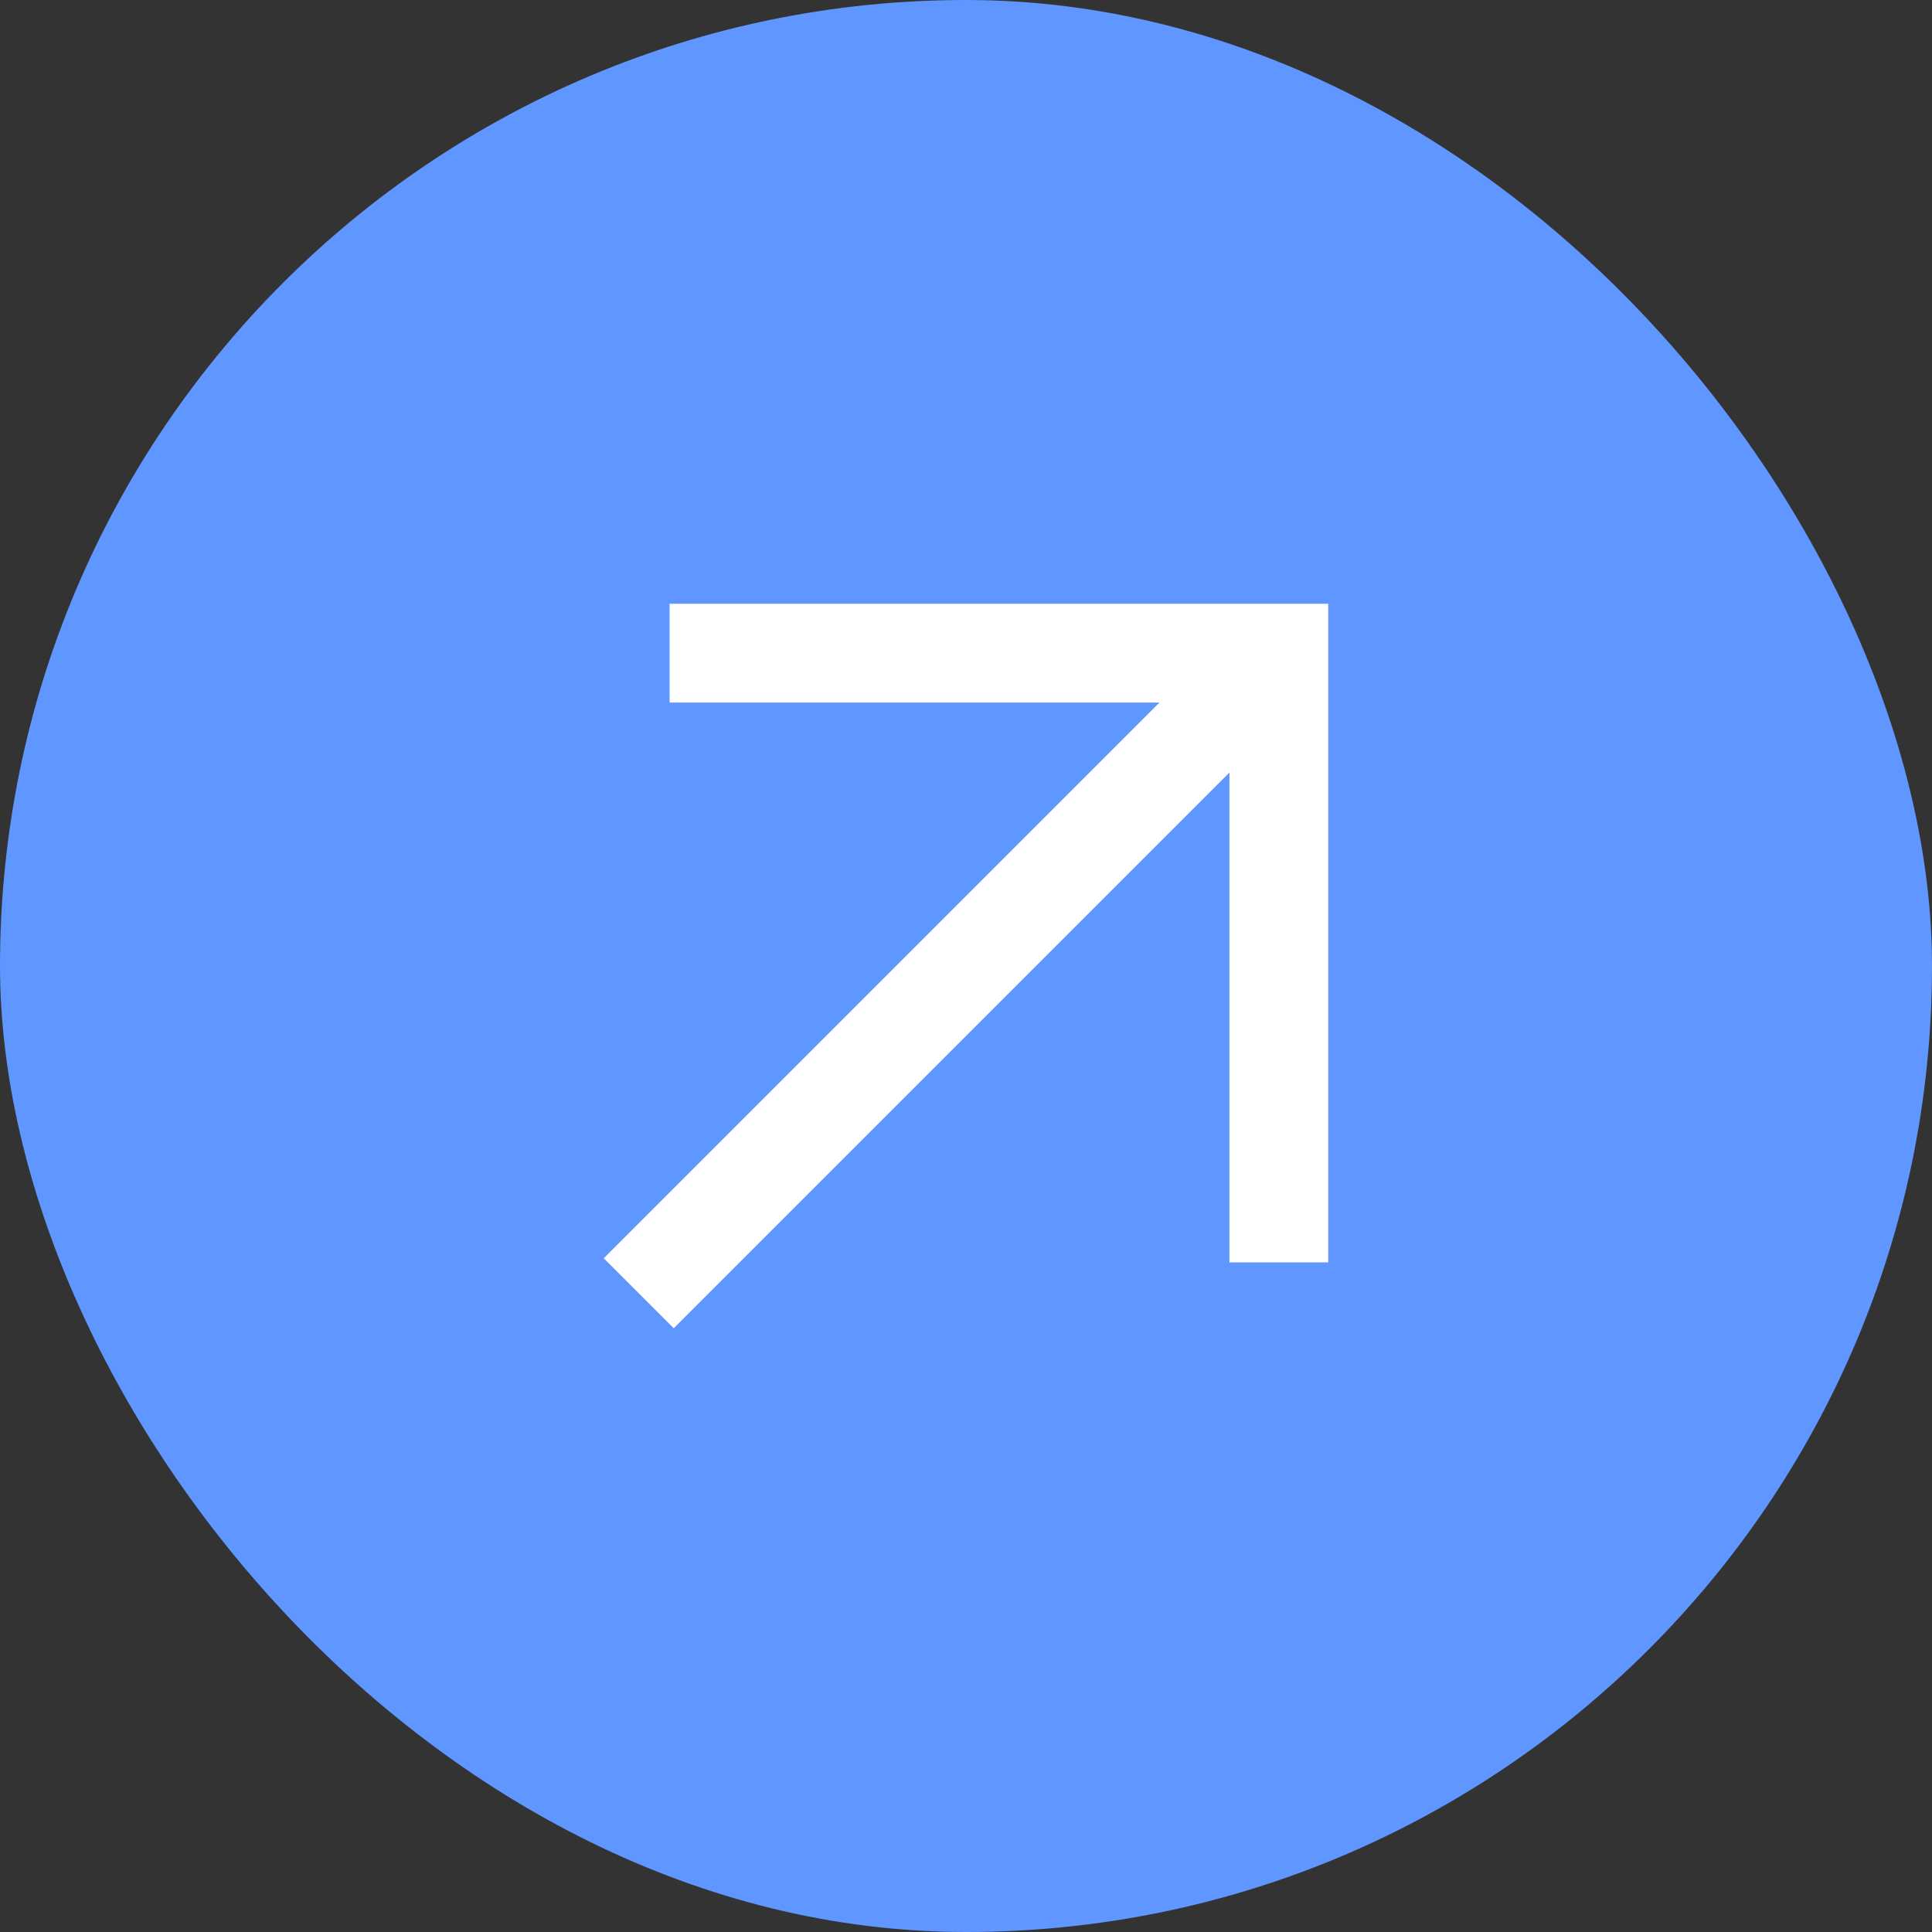
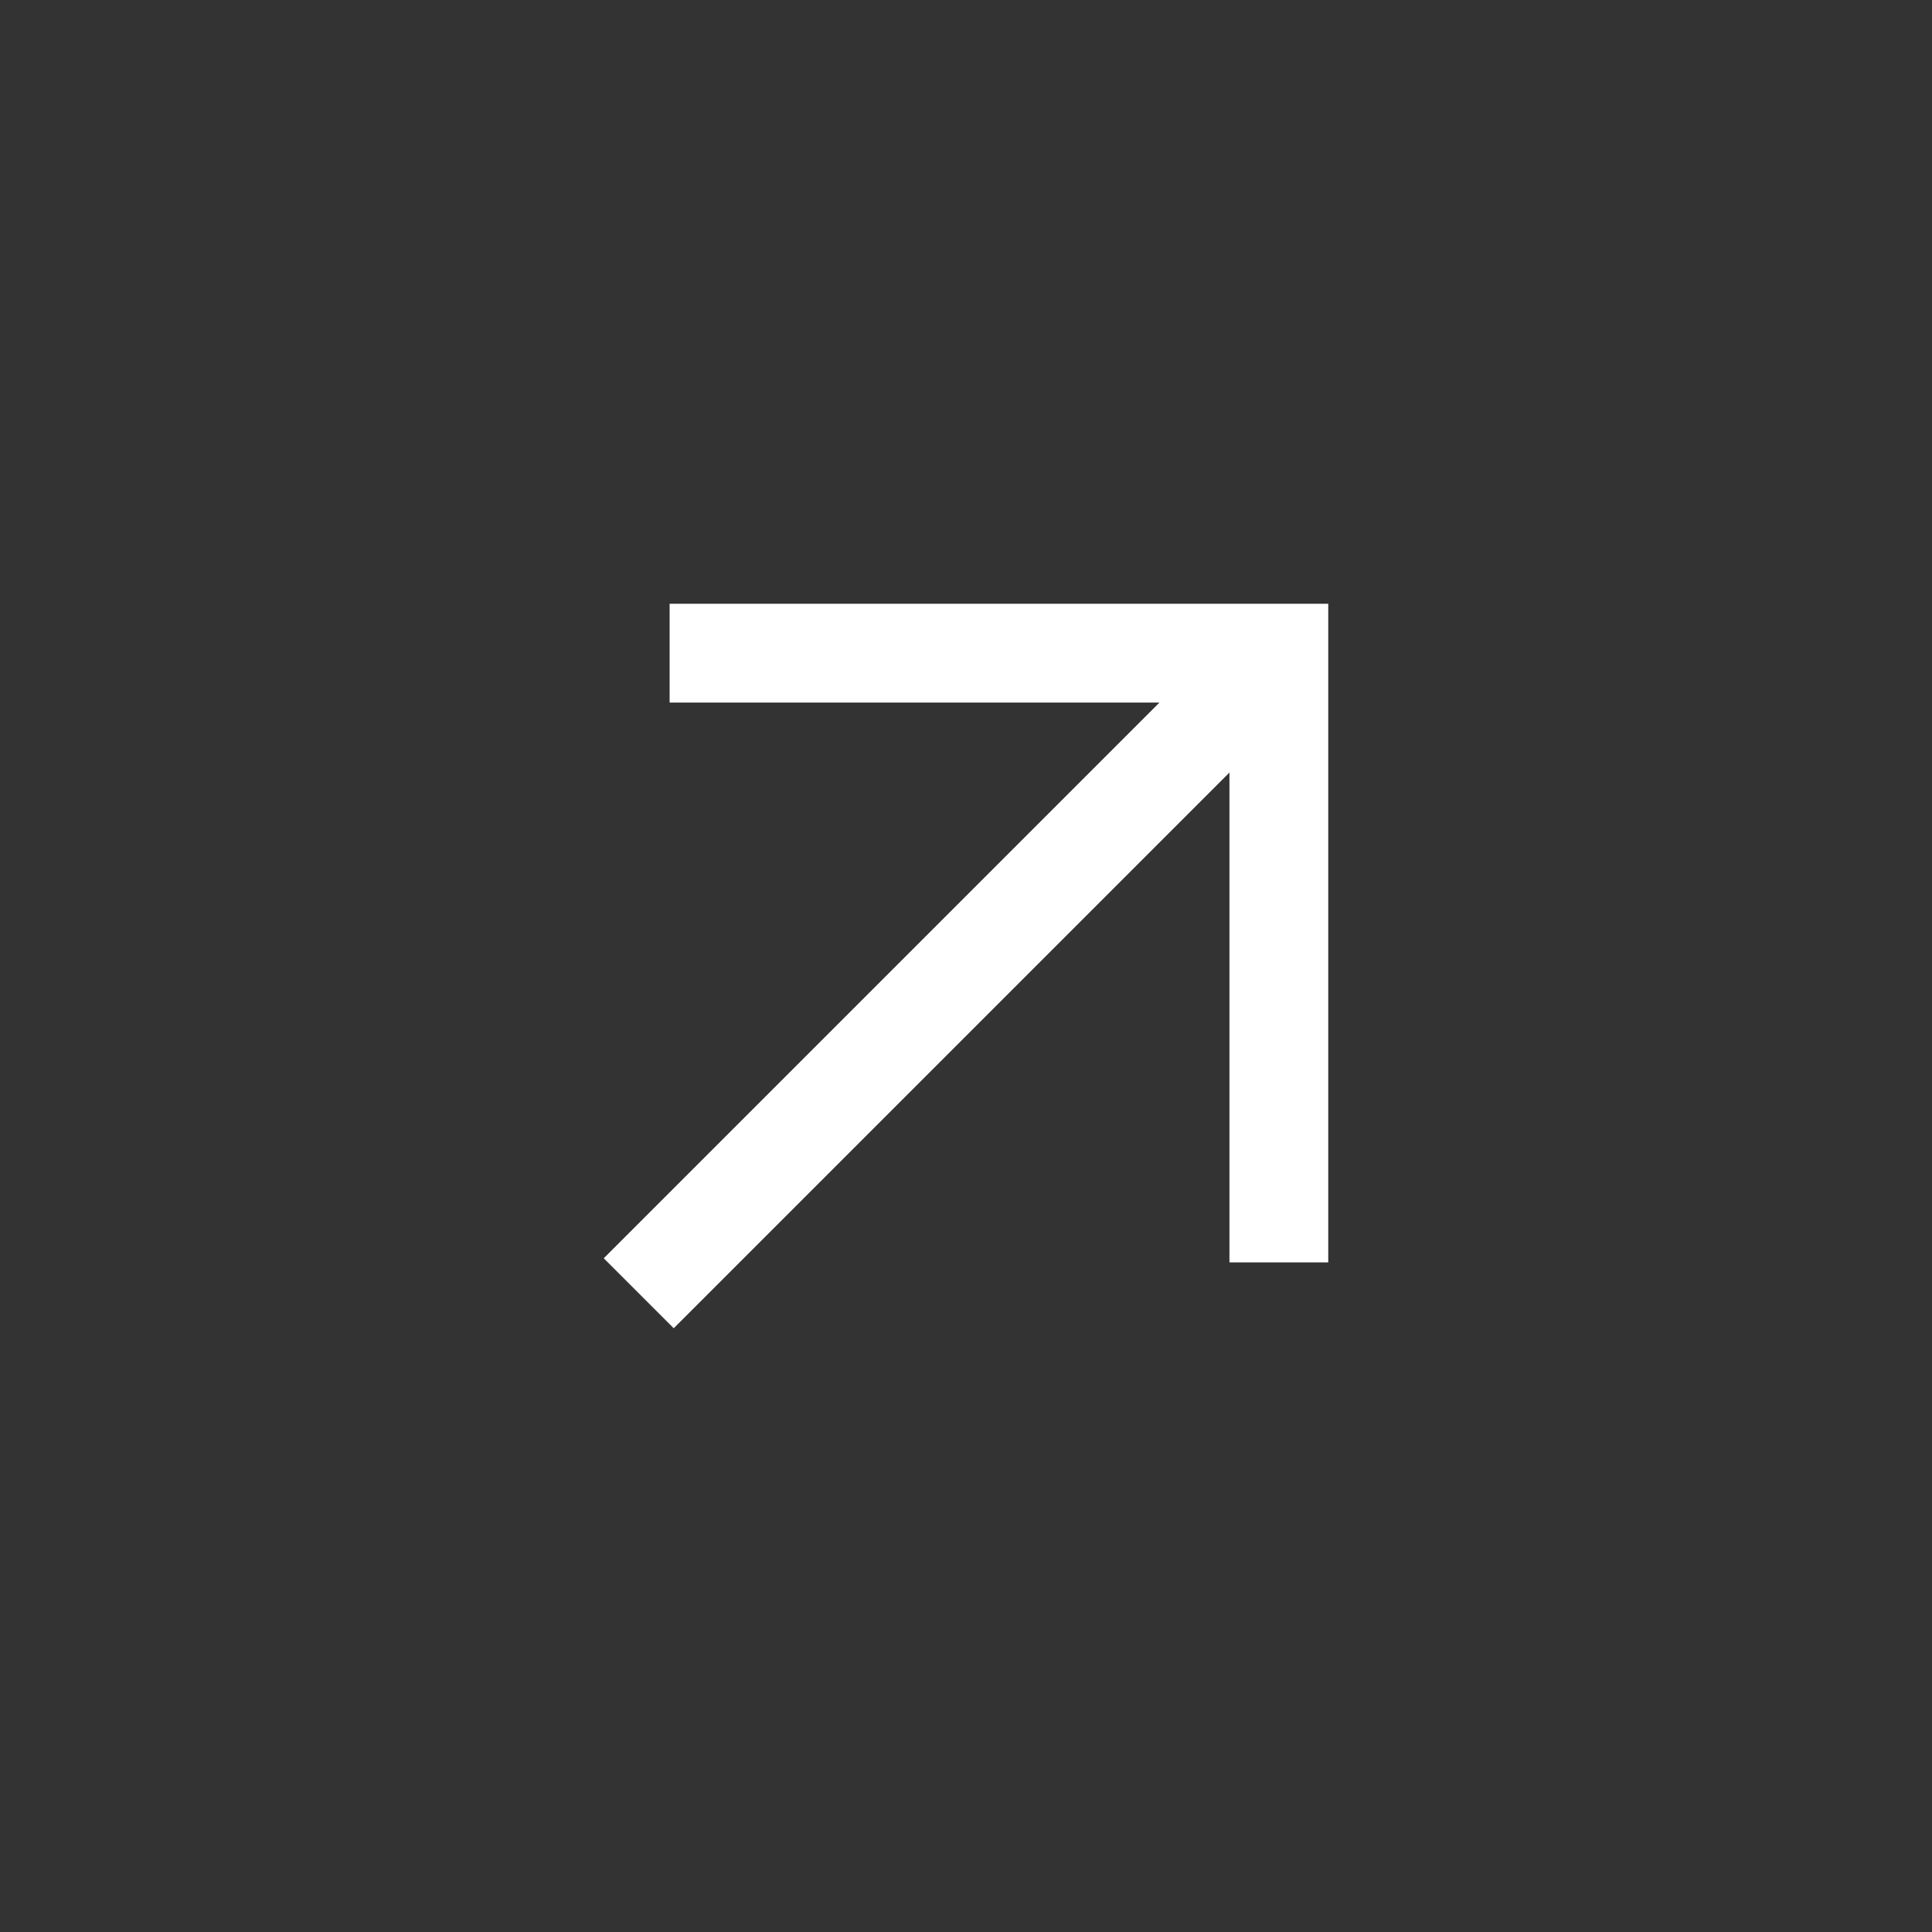
<svg xmlns="http://www.w3.org/2000/svg" width="64" height="64" viewBox="0 0 64 64" fill="none">
  <rect x="0" y="0" width="64" height="64" fill="#333333" stroke="none" />
-   <rect width="64" height="64" rx="32" fill="#5F96FF" />
-   <path d="M22.318 44L20 41.682L38.409 23.273H22.182V20H44V41.818H40.727V25.591L22.318 44Z" fill="white" />
+   <path d="M22.318 44L20 41.682L38.409 23.273H22.182V20H44V41.818H40.727V25.591L22.318 44" fill="white" />
</svg>